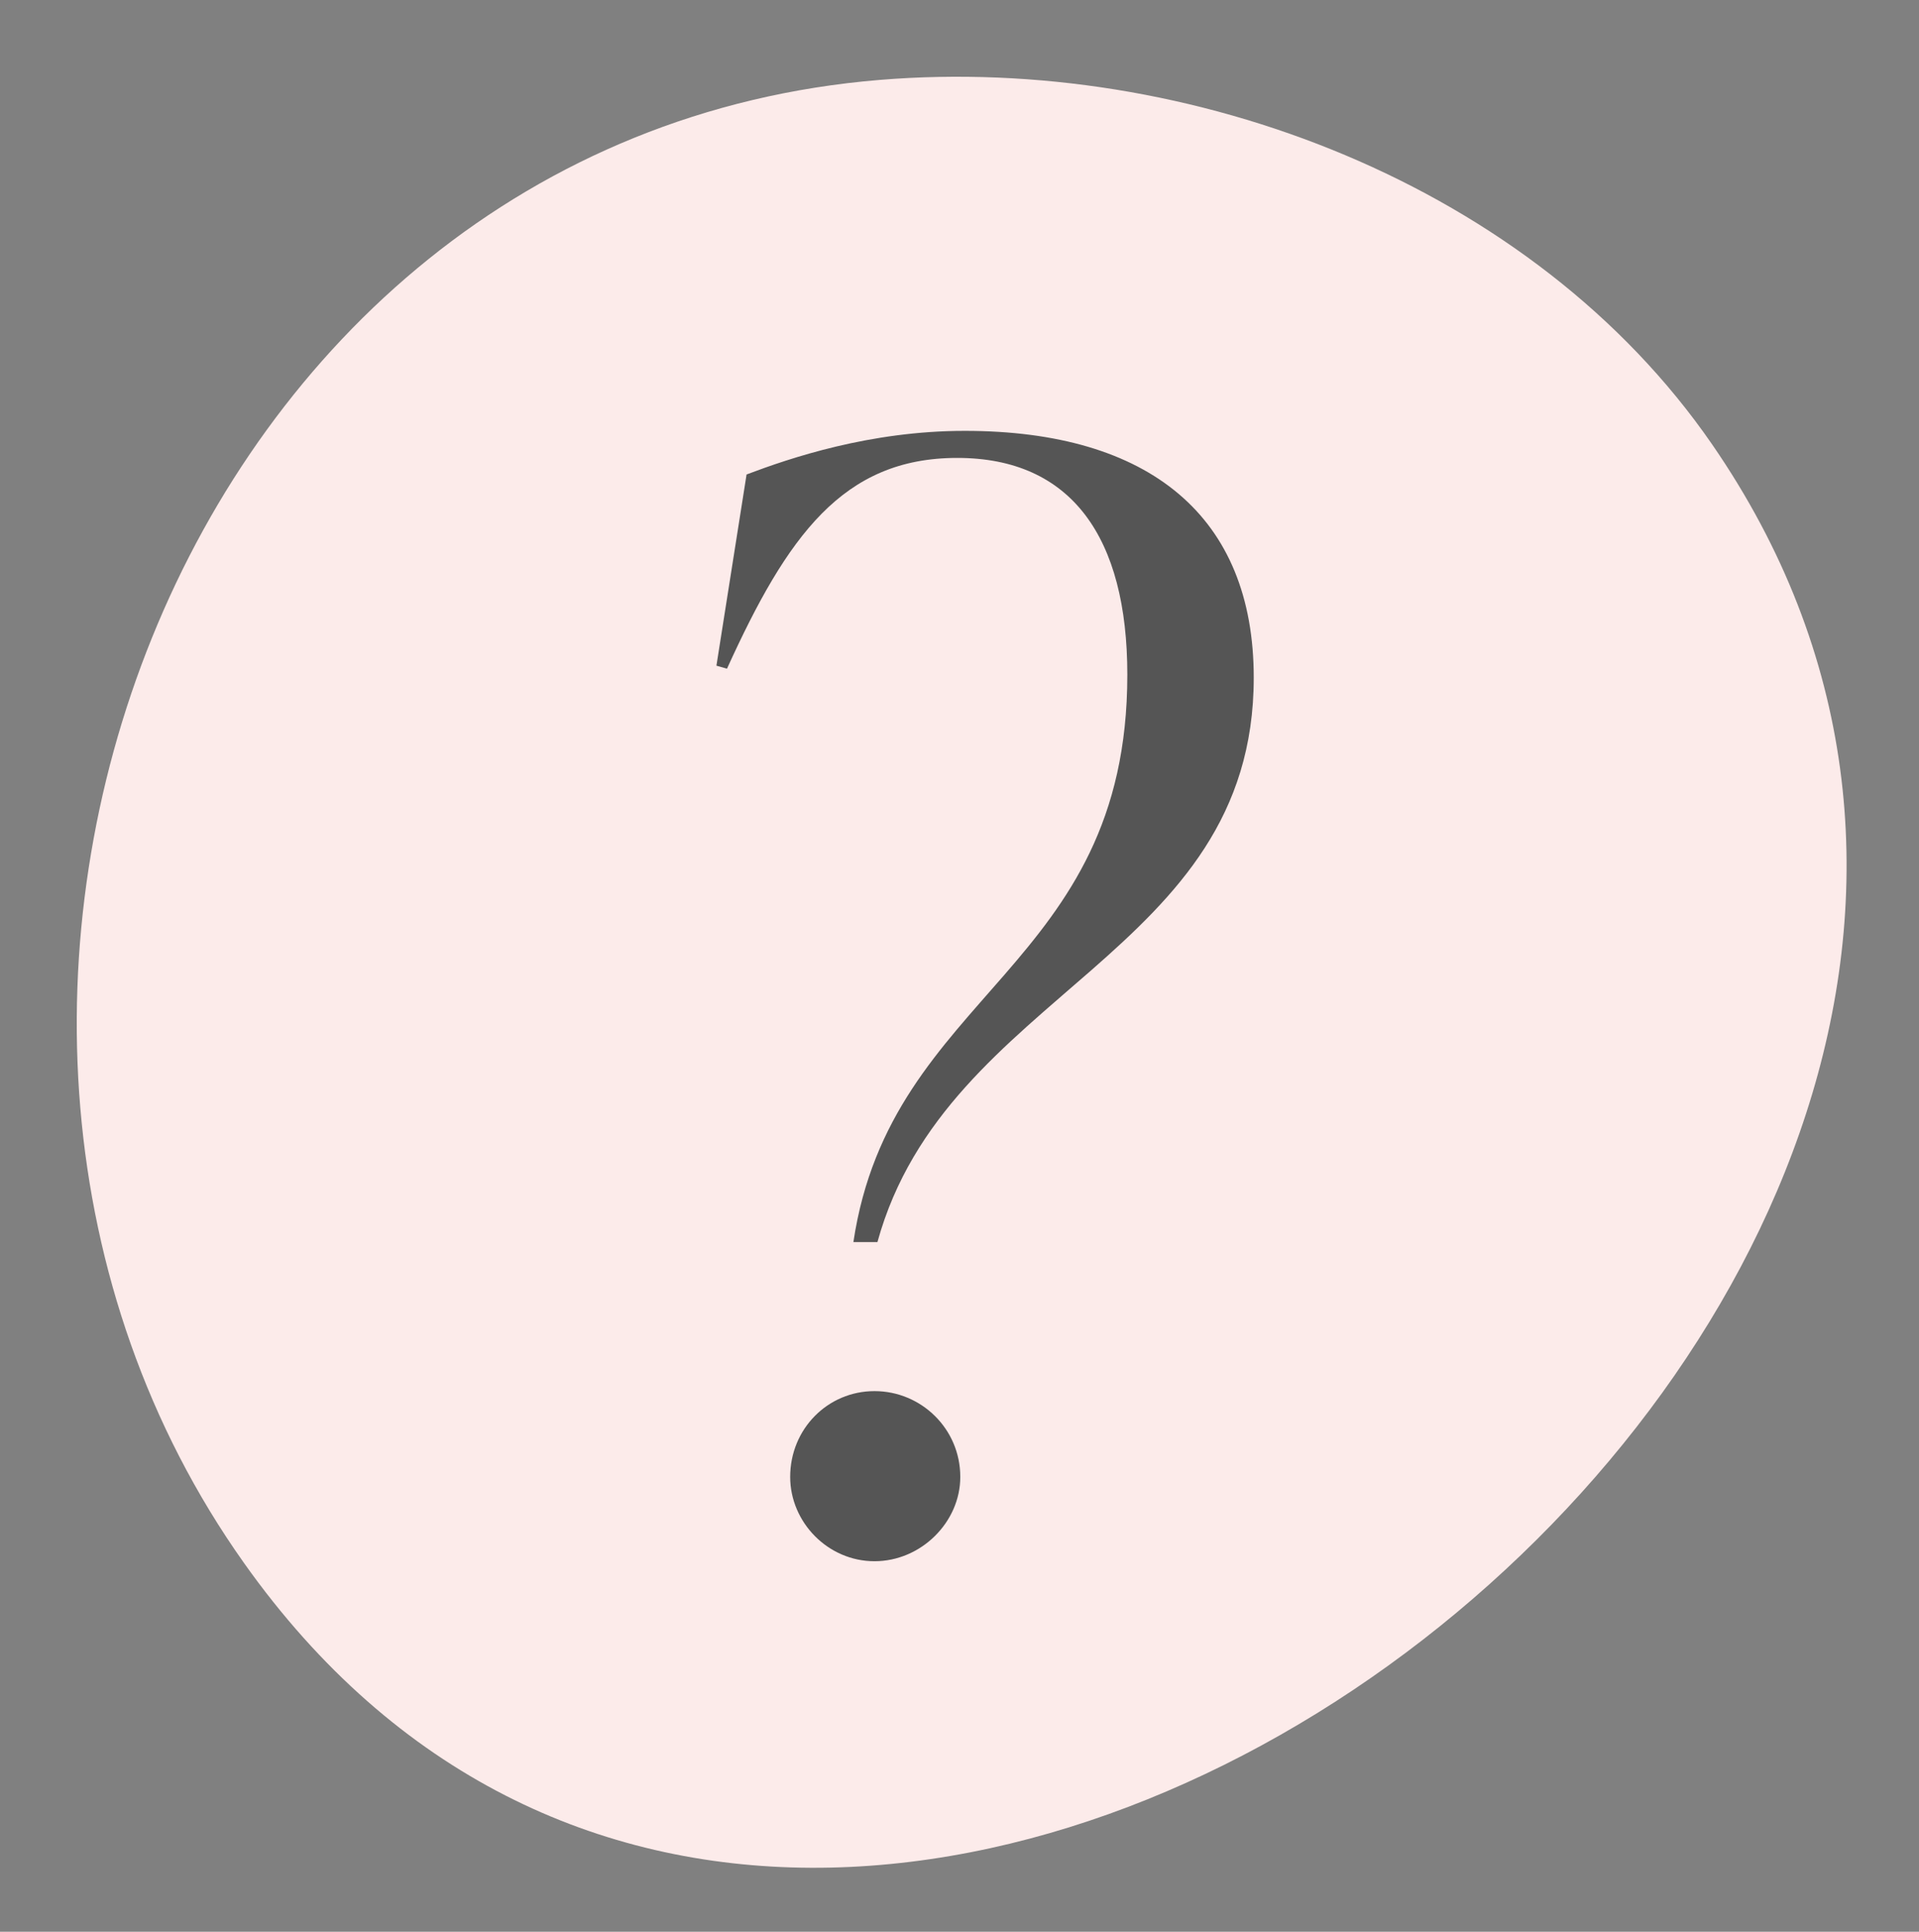
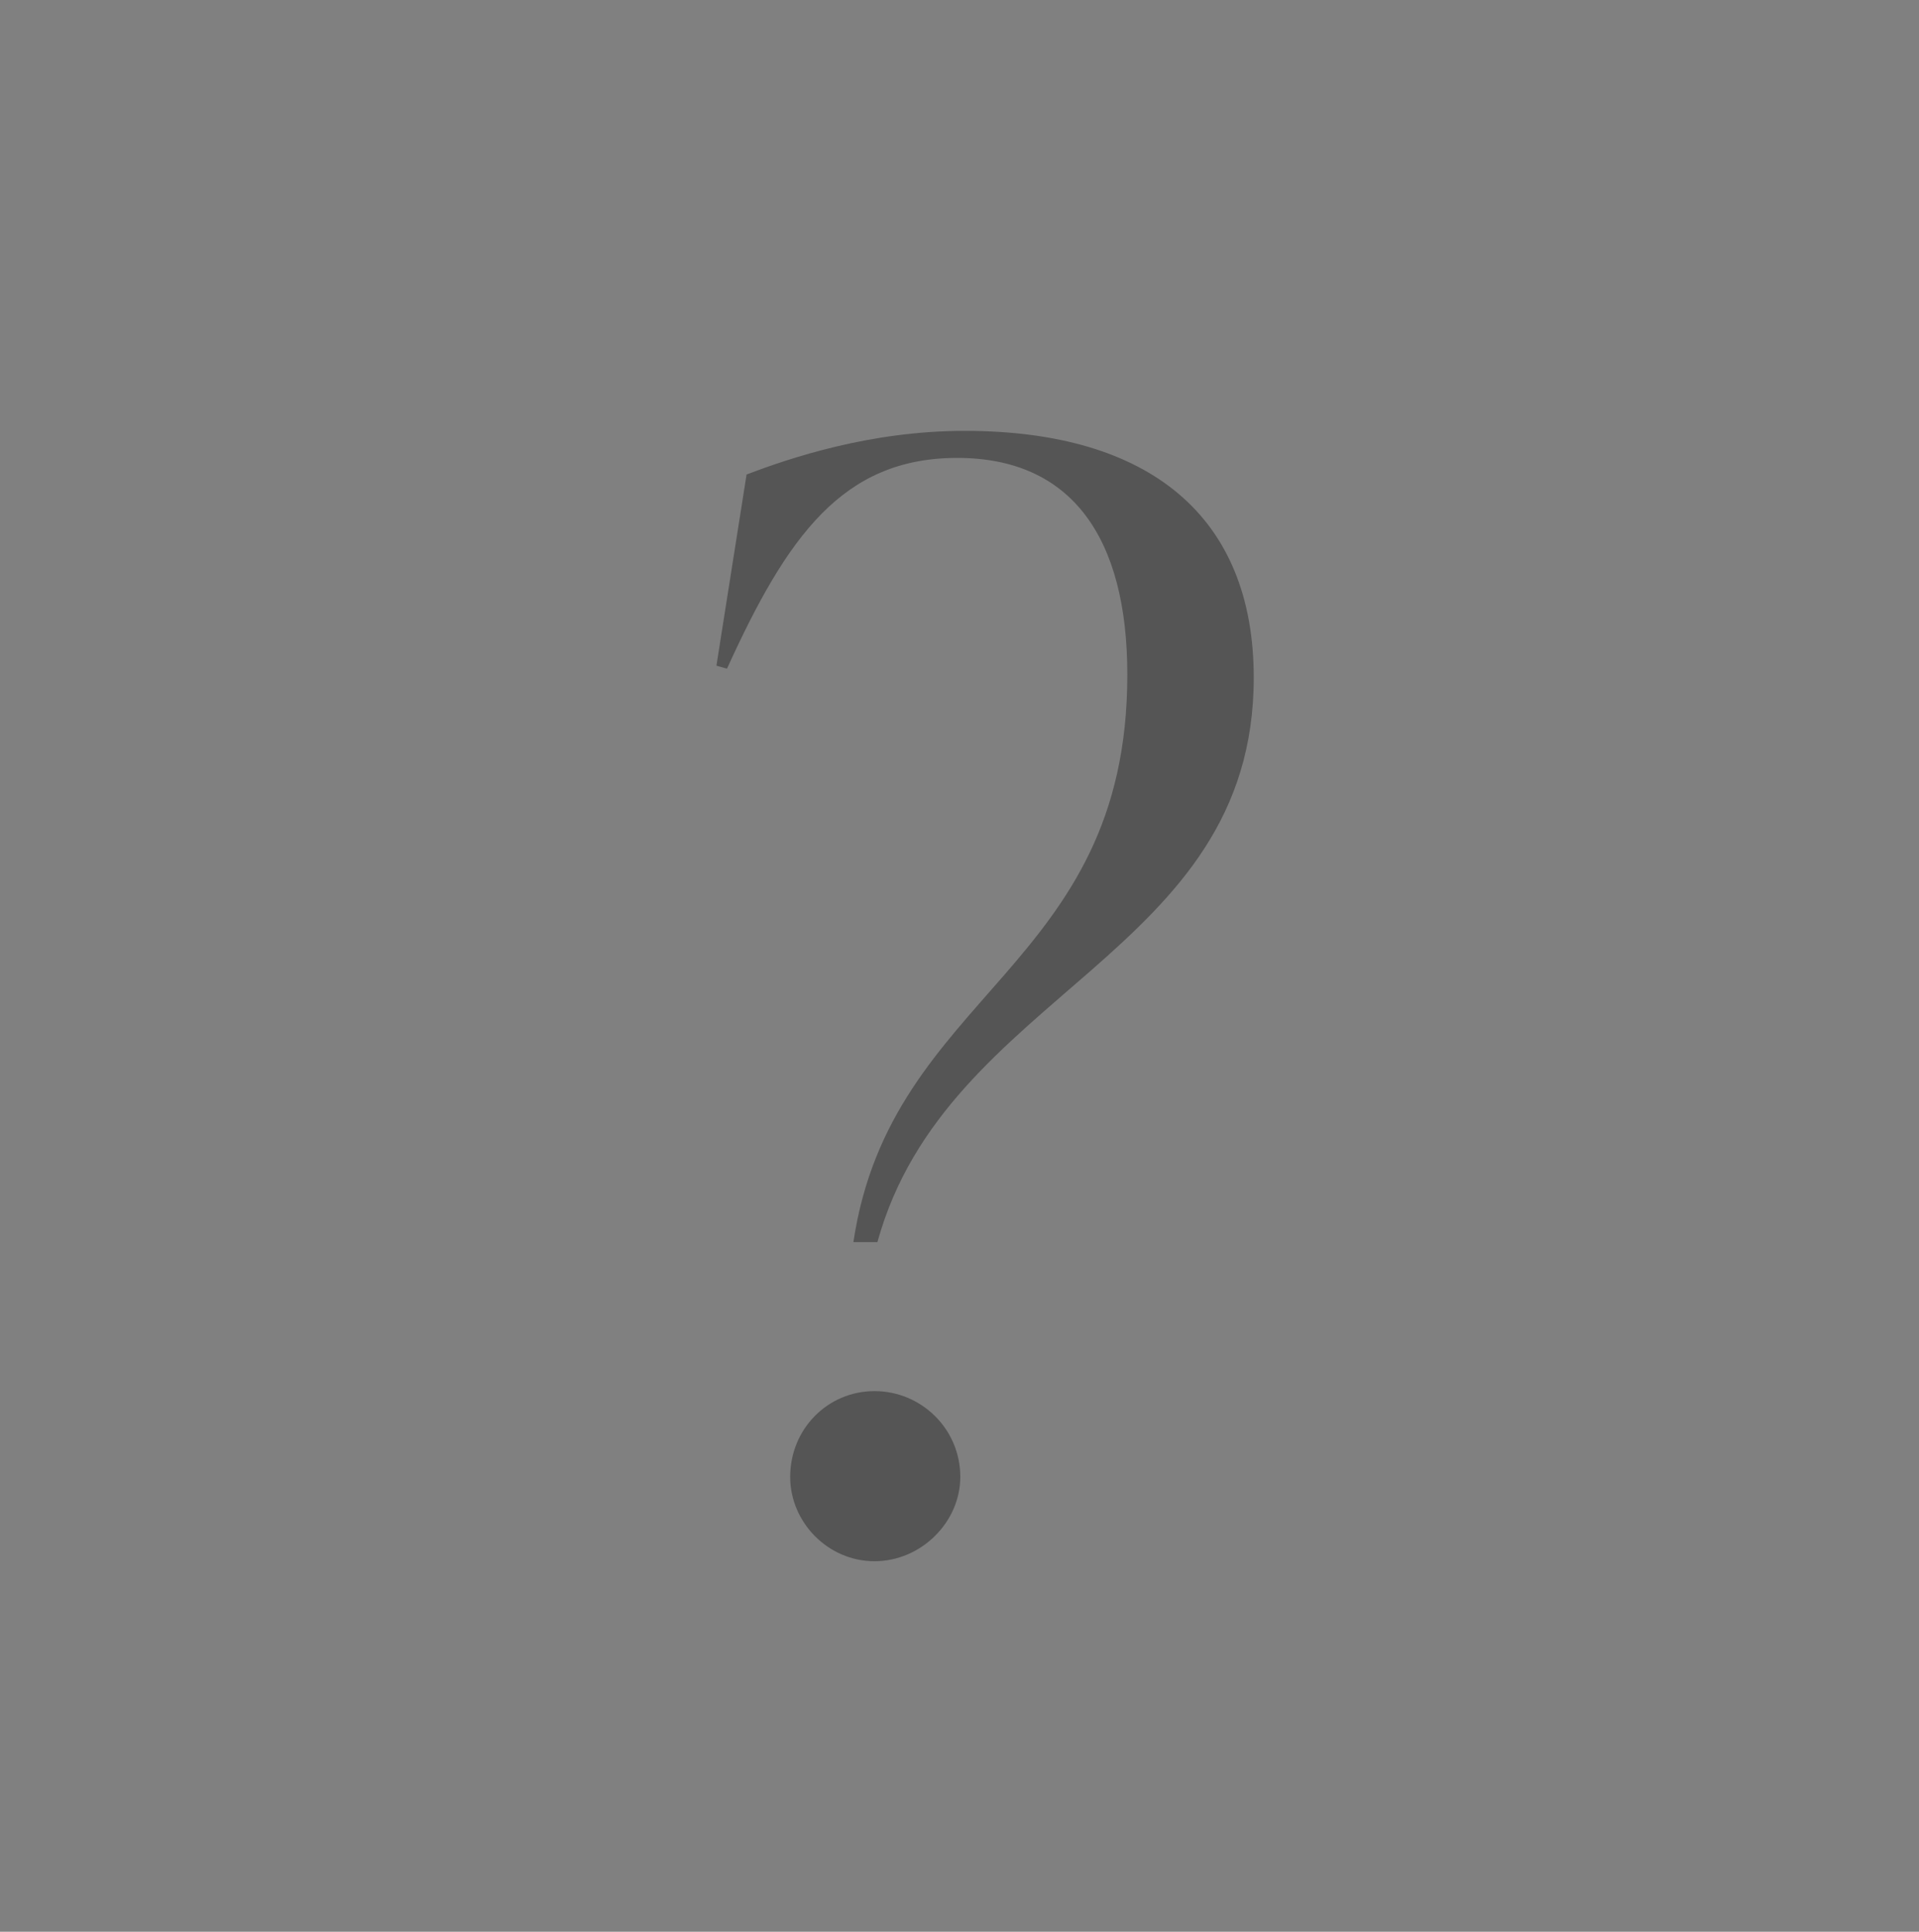
<svg xmlns="http://www.w3.org/2000/svg" fill="none" viewBox="0 0 150 151" height="151" width="150">
  <rect x="0" y="0" width="150" height="151" fill="#808080" stroke="none" />
-   <path fill="#FCEBEA" d="M68.797 6.244C93.041 4.259 119.811 14.423 133.822 34.727C179.07 100.308 66.573 189.176 19.072 122.175C-11.301 79.344 13.702 10.756 68.797 6.244Z" />
  <path fill="#555555" d="M66.706 97.092C69.645 77.446 88.118 75.797 88.118 52.736C88.118 42.03 83.766 35.794 74.821 35.794C65.876 35.794 61.53 41.918 56.825 52.271L56 52.035L58.356 37.089C61.765 35.8 68.002 33.68 75.41 33.68C89.879 33.68 98 40.387 98 52.972C98 74.737 73.997 77.441 68.585 97.092H66.7H66.706ZM61.765 115.448C61.765 111.685 64.71 108.74 68.355 108.74C72 108.74 75.062 111.679 75.062 115.448C75.062 118.975 72.006 122.038 68.355 122.038C64.704 122.038 61.765 118.981 61.765 115.448Z" />
</svg>